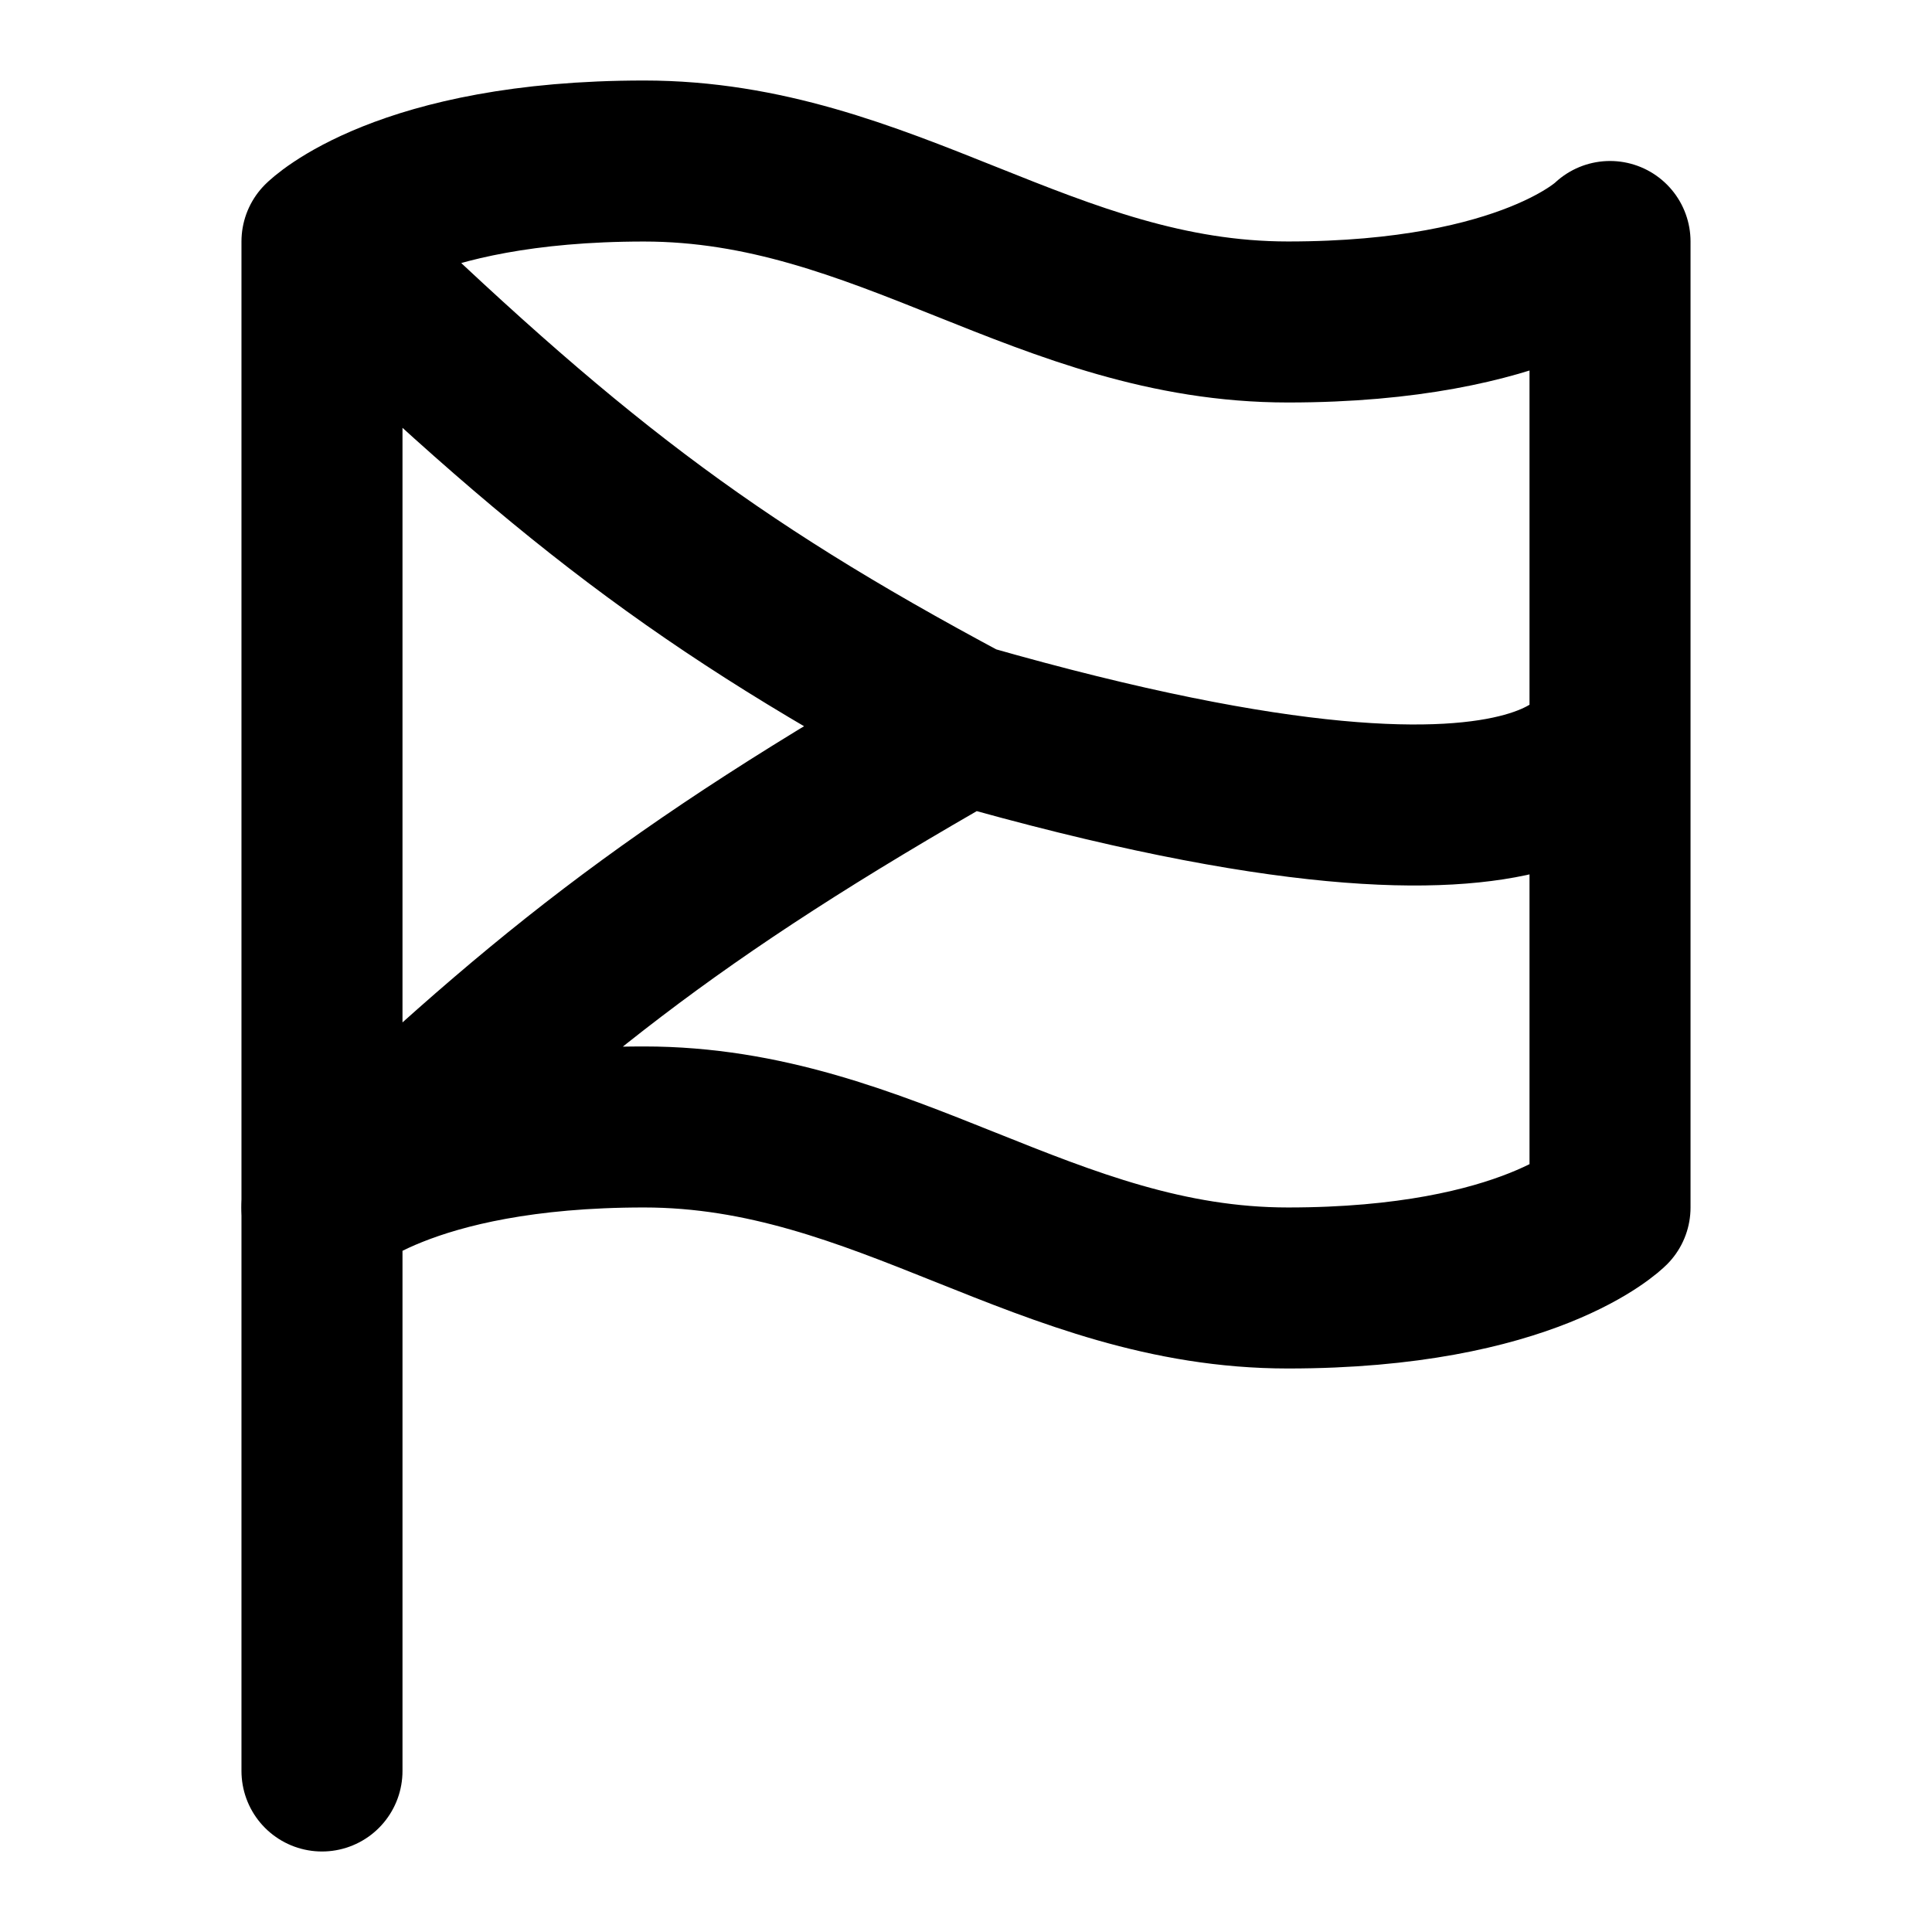
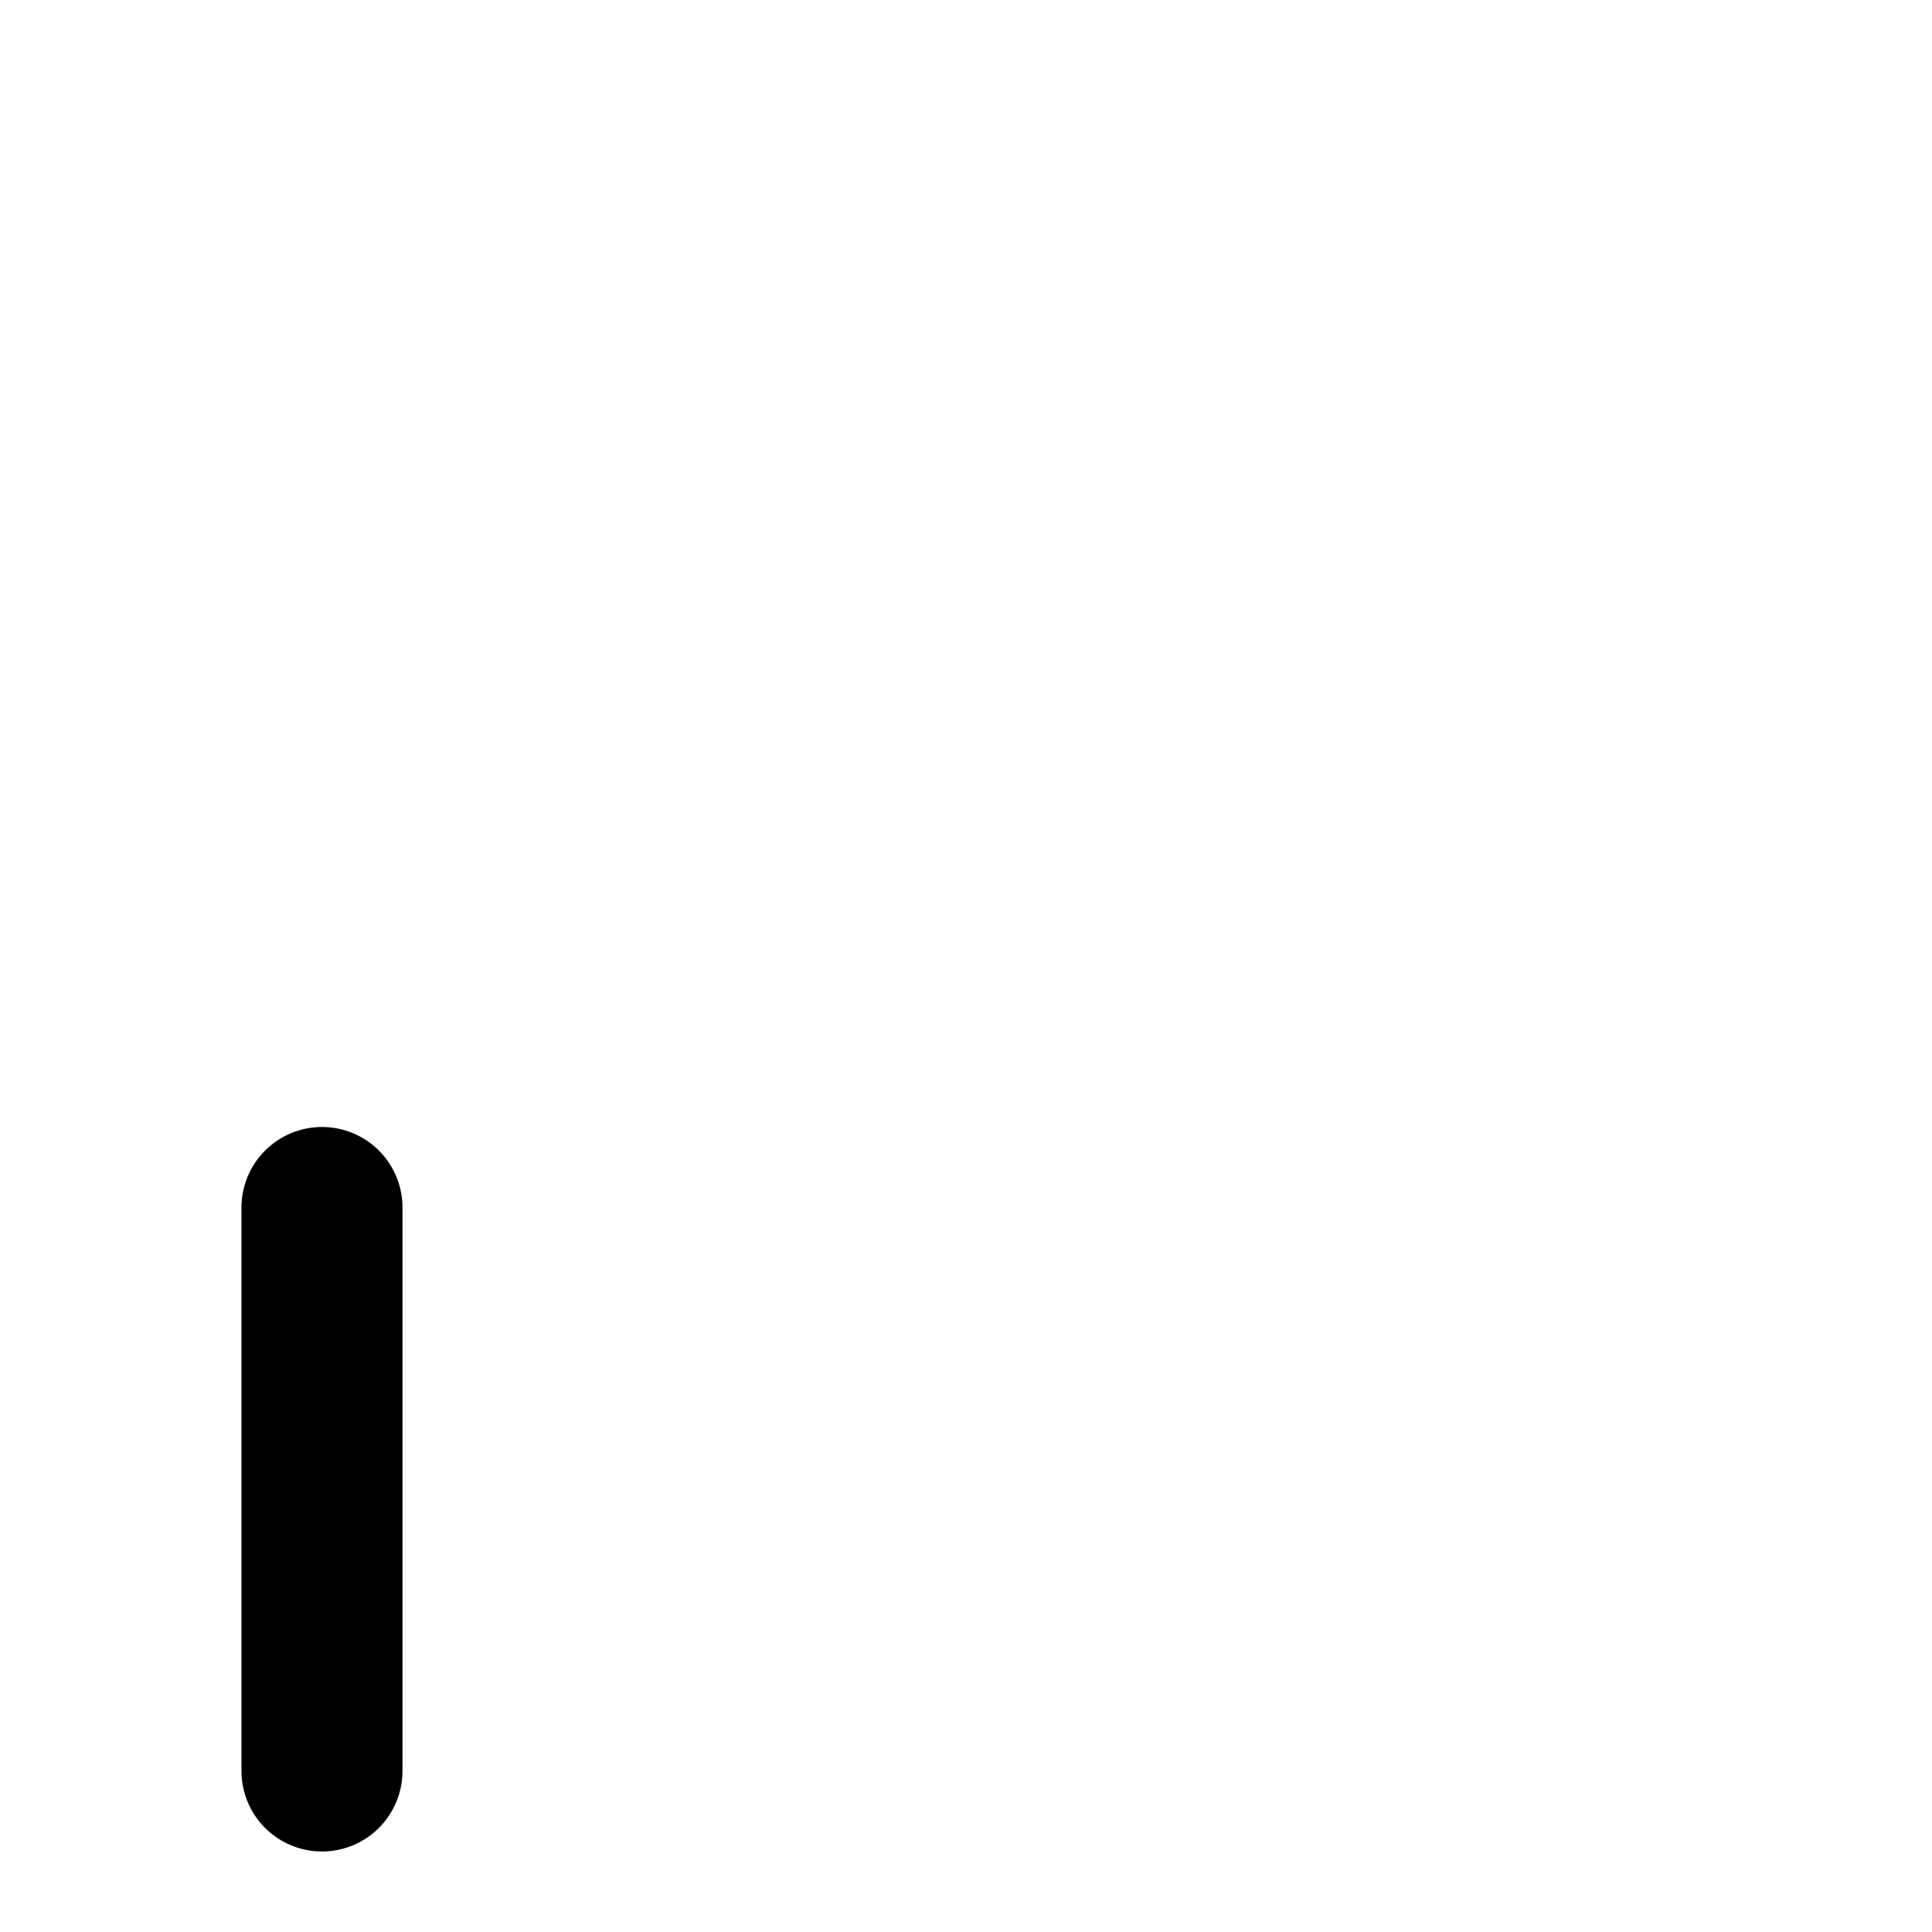
<svg xmlns="http://www.w3.org/2000/svg" width="32" height="32" viewBox="0 0 32 32" fill="none">
-   <path d="M5.333 20C5.333 20 6.667 18.666 10.667 18.666C14.667 18.666 17.333 21.333 21.333 21.333C25.333 21.333 26.667 20 26.667 20V4C26.667 4 25.333 5.333 21.333 5.333C17.333 5.333 14.667 2.667 10.667 2.667C6.667 2.667 5.333 4 5.333 4M5.333 20V12V4M5.333 20C8.866 16.607 11.076 14.802 16 12M5.333 4C9.334 7.878 11.665 9.685 16 12M26.667 12C26.667 12 26.5 15 16 12" stroke="black" stroke-width="2.667" stroke-linecap="round" stroke-linejoin="round" />
  <path d="M5.333 29.333V20" stroke="black" stroke-width="2.667" stroke-linecap="round" stroke-linejoin="round" />
</svg>